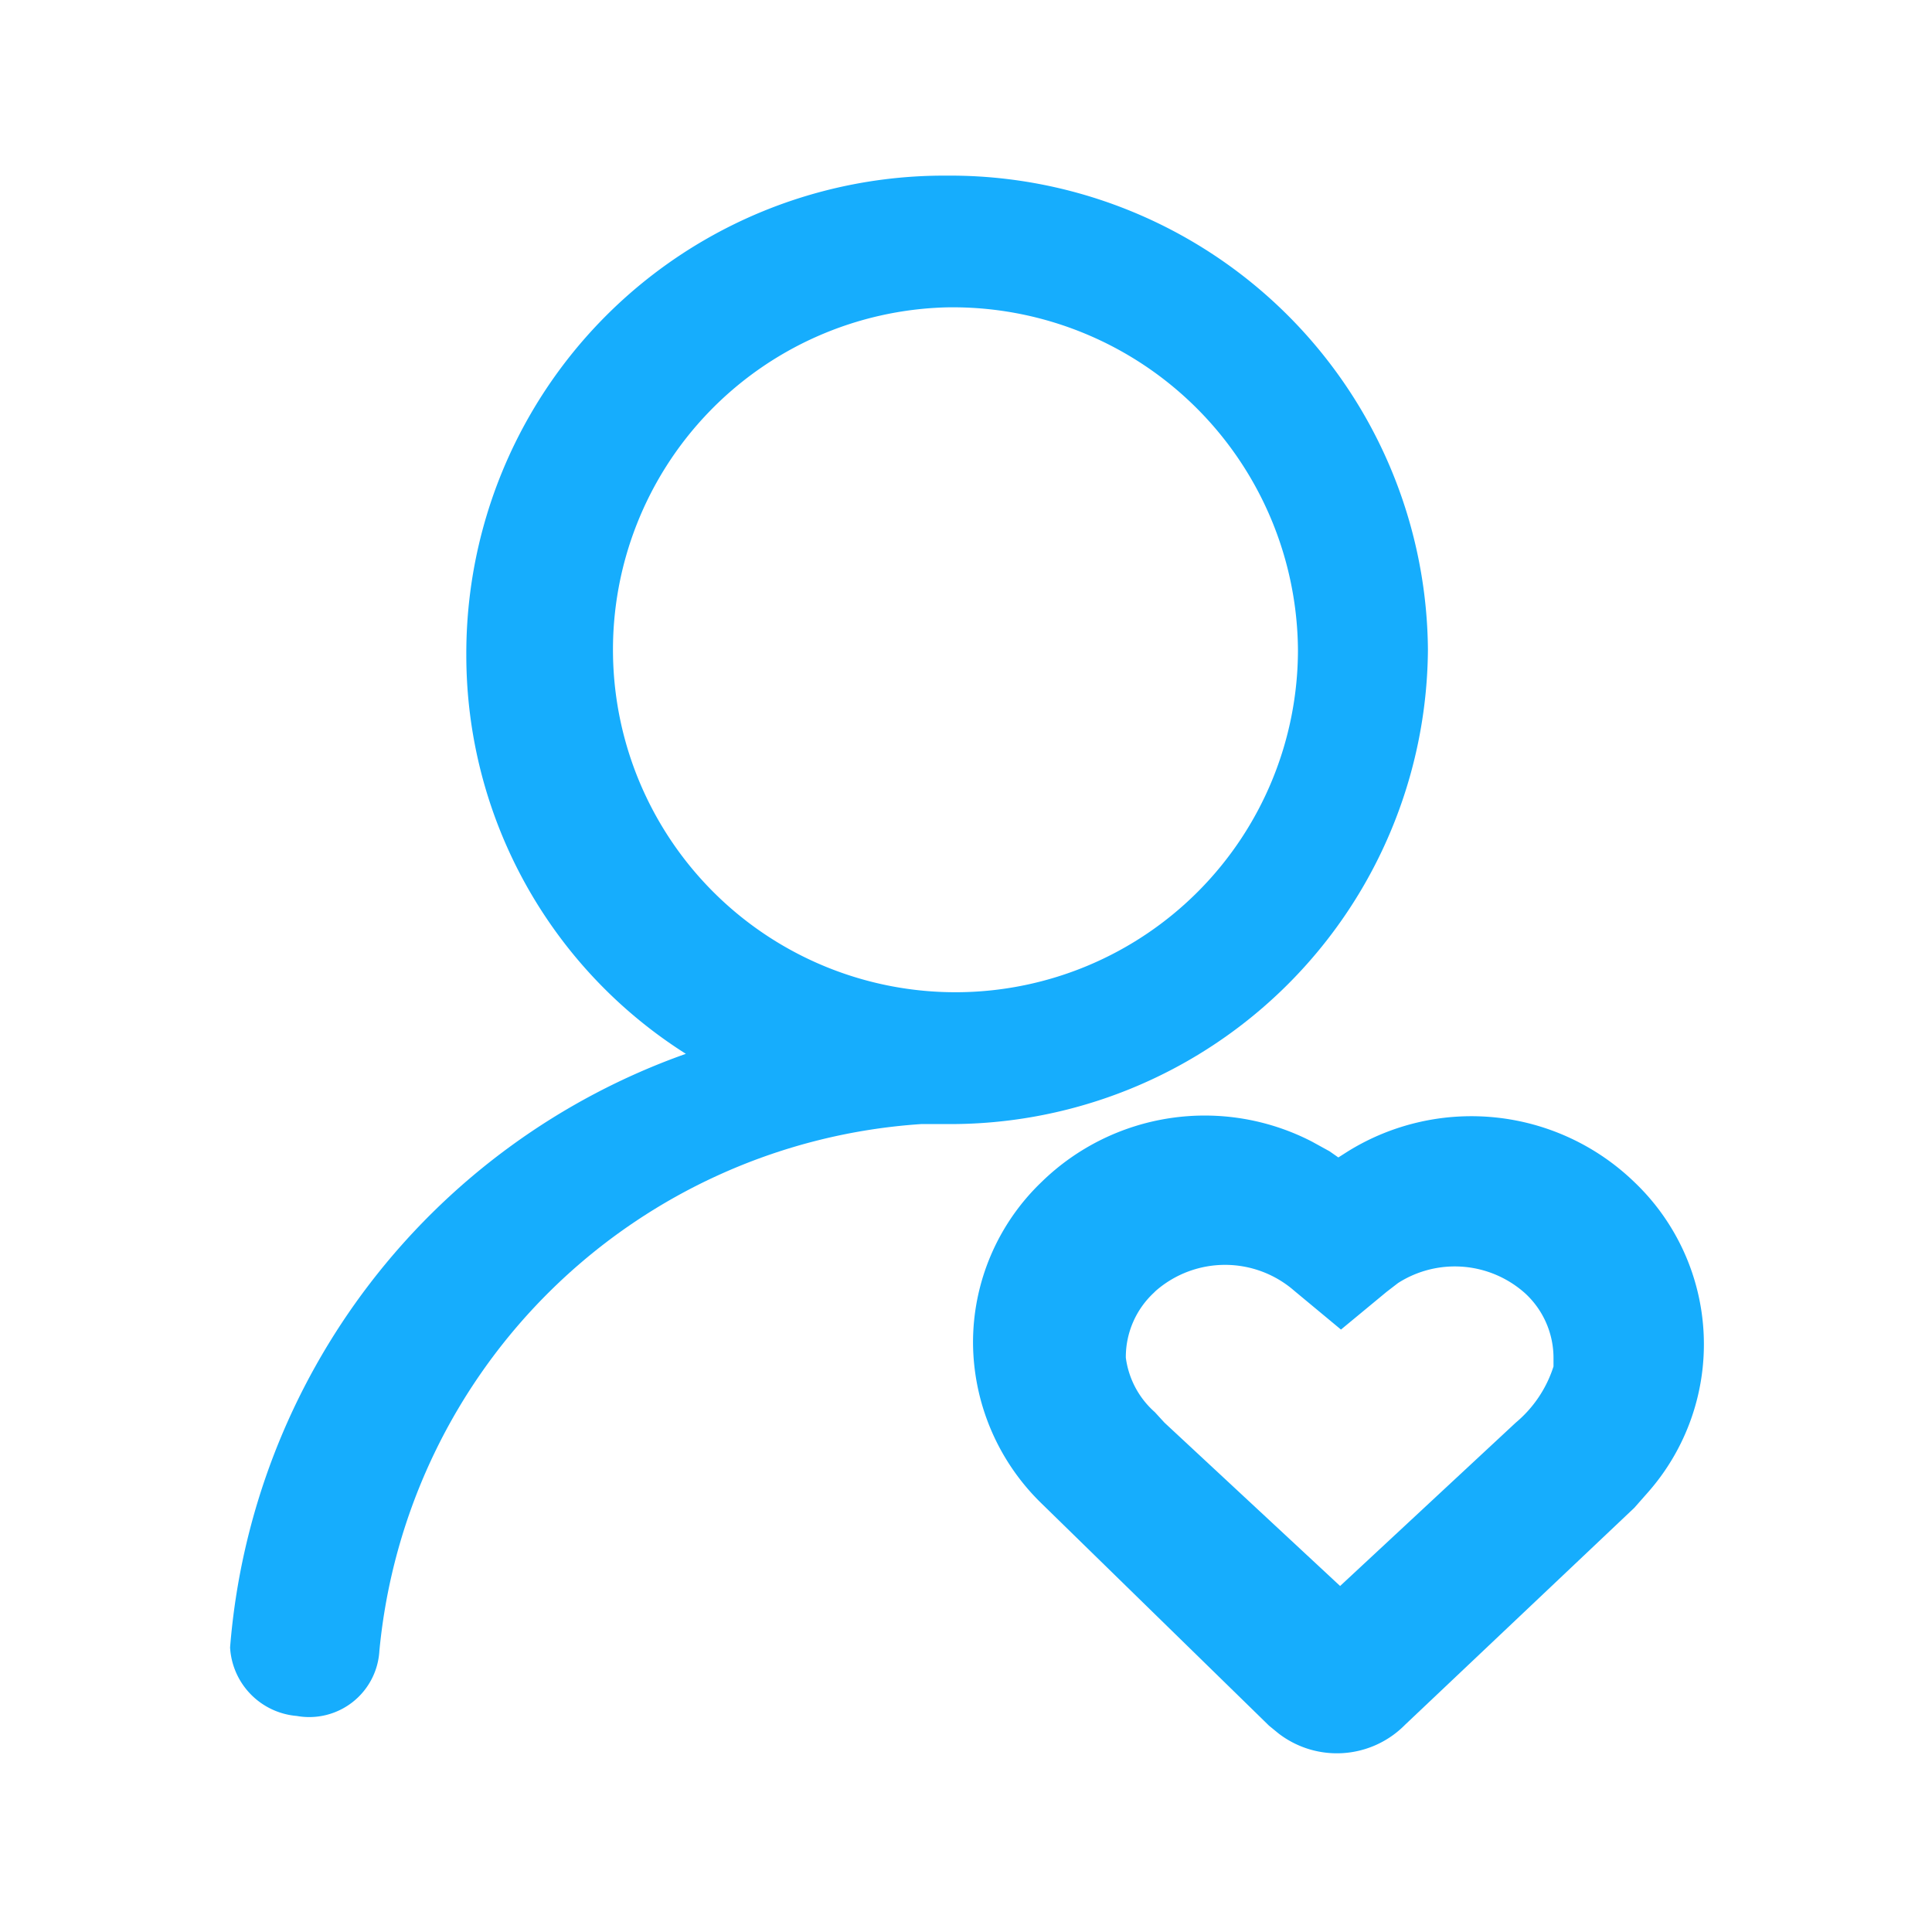
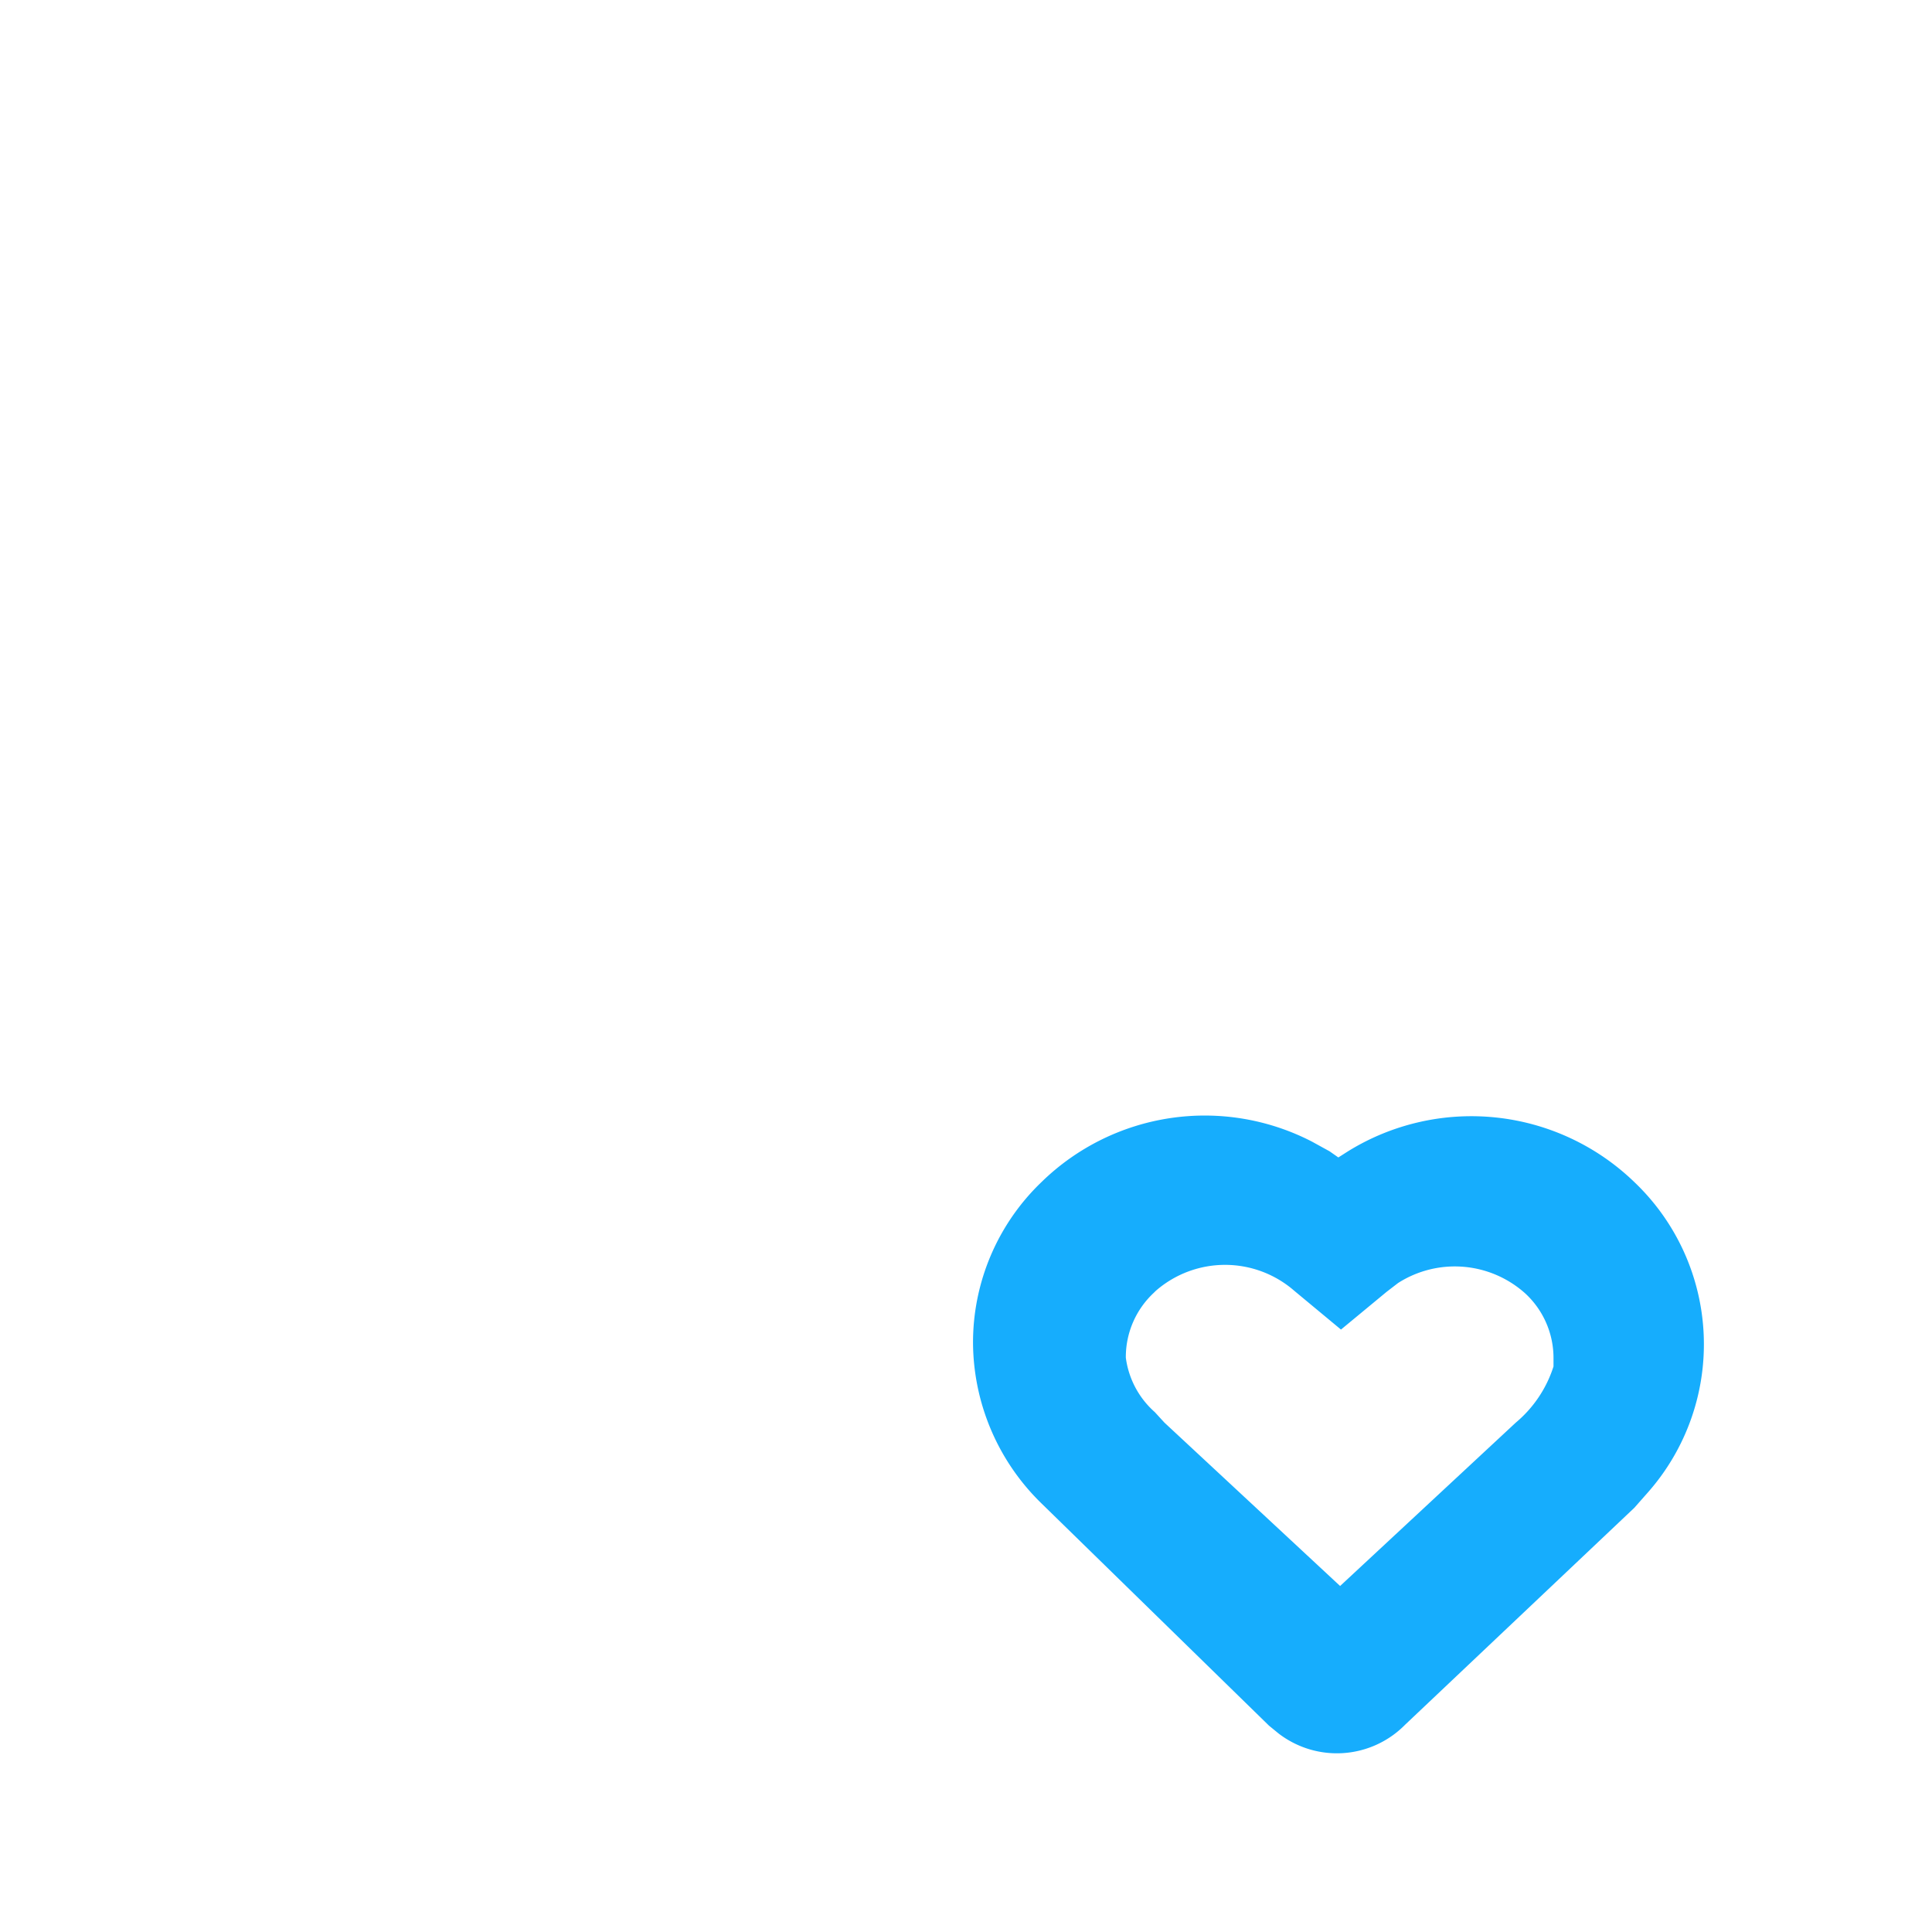
<svg xmlns="http://www.w3.org/2000/svg" viewBox="0 0 22 22">
  <defs>
    <style>.cls-1{fill:none;}.cls-2{fill:#16adfd;}</style>
  </defs>
  <g id="图层_2" data-name="图层 2">
    <g id="图层_1-2" data-name="图层 1">
      <rect class="cls-1" width="22" height="22" />
-       <path class="cls-2" d="M10.78,2a5.44,5.44,0,0,1,5.48,5.4,5.44,5.44,0,0,1-5.48,5.4h-.29a6.64,6.64,0,0,0-6.17,6,.8.8,0,0,1-.94.74.83.83,0,0,1-.76-.78A7.83,7.83,0,0,1,7.81,12a5.37,5.37,0,0,1-2.5-4.54A5.44,5.44,0,0,1,10.78,2Zm0,1.5a3.9,3.9,0,1,0,4,3.9,3.93,3.93,0,0,0-4-3.9Z" />
      <path class="cls-2" d="M15.35,13.11a2.67,2.67,0,0,1,3.26.35A2.55,2.55,0,0,1,18.76,17l-.15.17L16,19.64a1.09,1.09,0,0,1-1.44.1l-.11-.09-2.59-2.53a2.57,2.57,0,0,1-.78-1.83,2.53,2.53,0,0,1,.78-1.83A2.66,2.66,0,0,1,14.94,13l.2.11.1.07.11-.07Zm-2.21,1.61a1,1,0,0,0-.32.74,1,1,0,0,0,.33.62l.11.12,2,1.86,2-1.86a1.38,1.38,0,0,0,.43-.64v-.09a1,1,0,0,0-.32-.74,1.2,1.2,0,0,0-1.45-.12l-.13.1-.52.43-.53-.44a1.2,1.2,0,0,0-1.58,0Z" />
    </g>
  </g>
</svg>